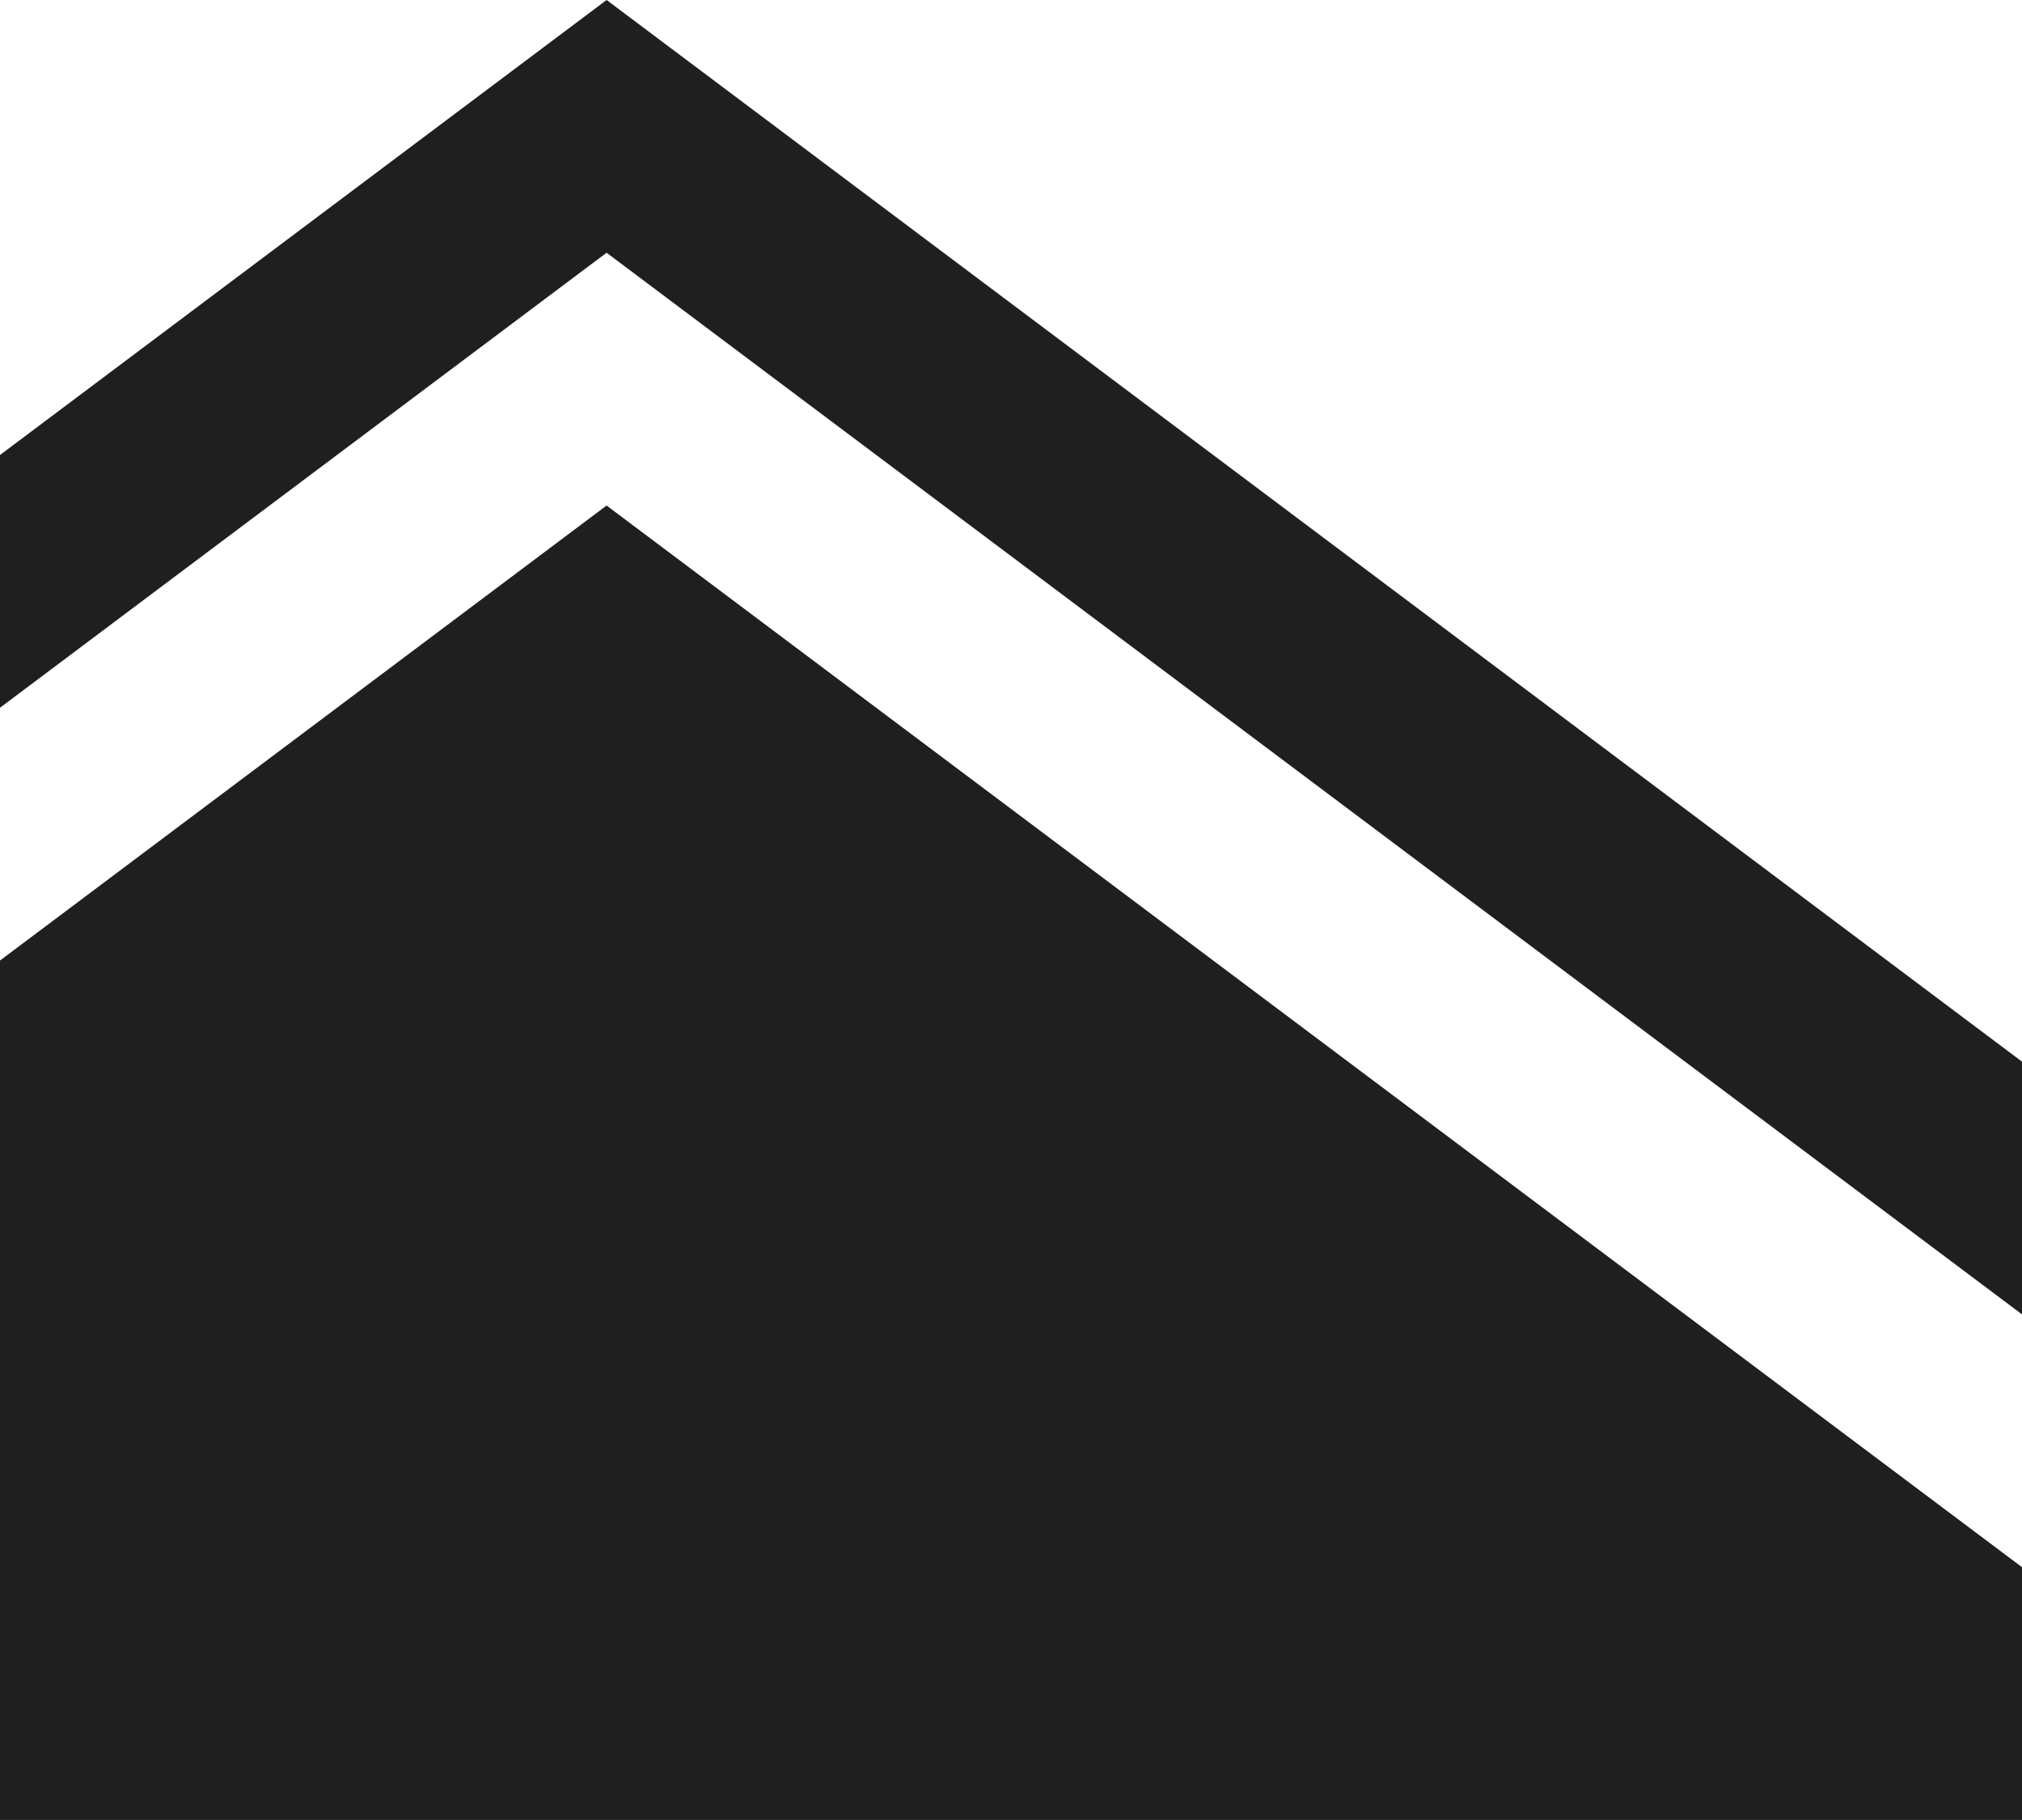
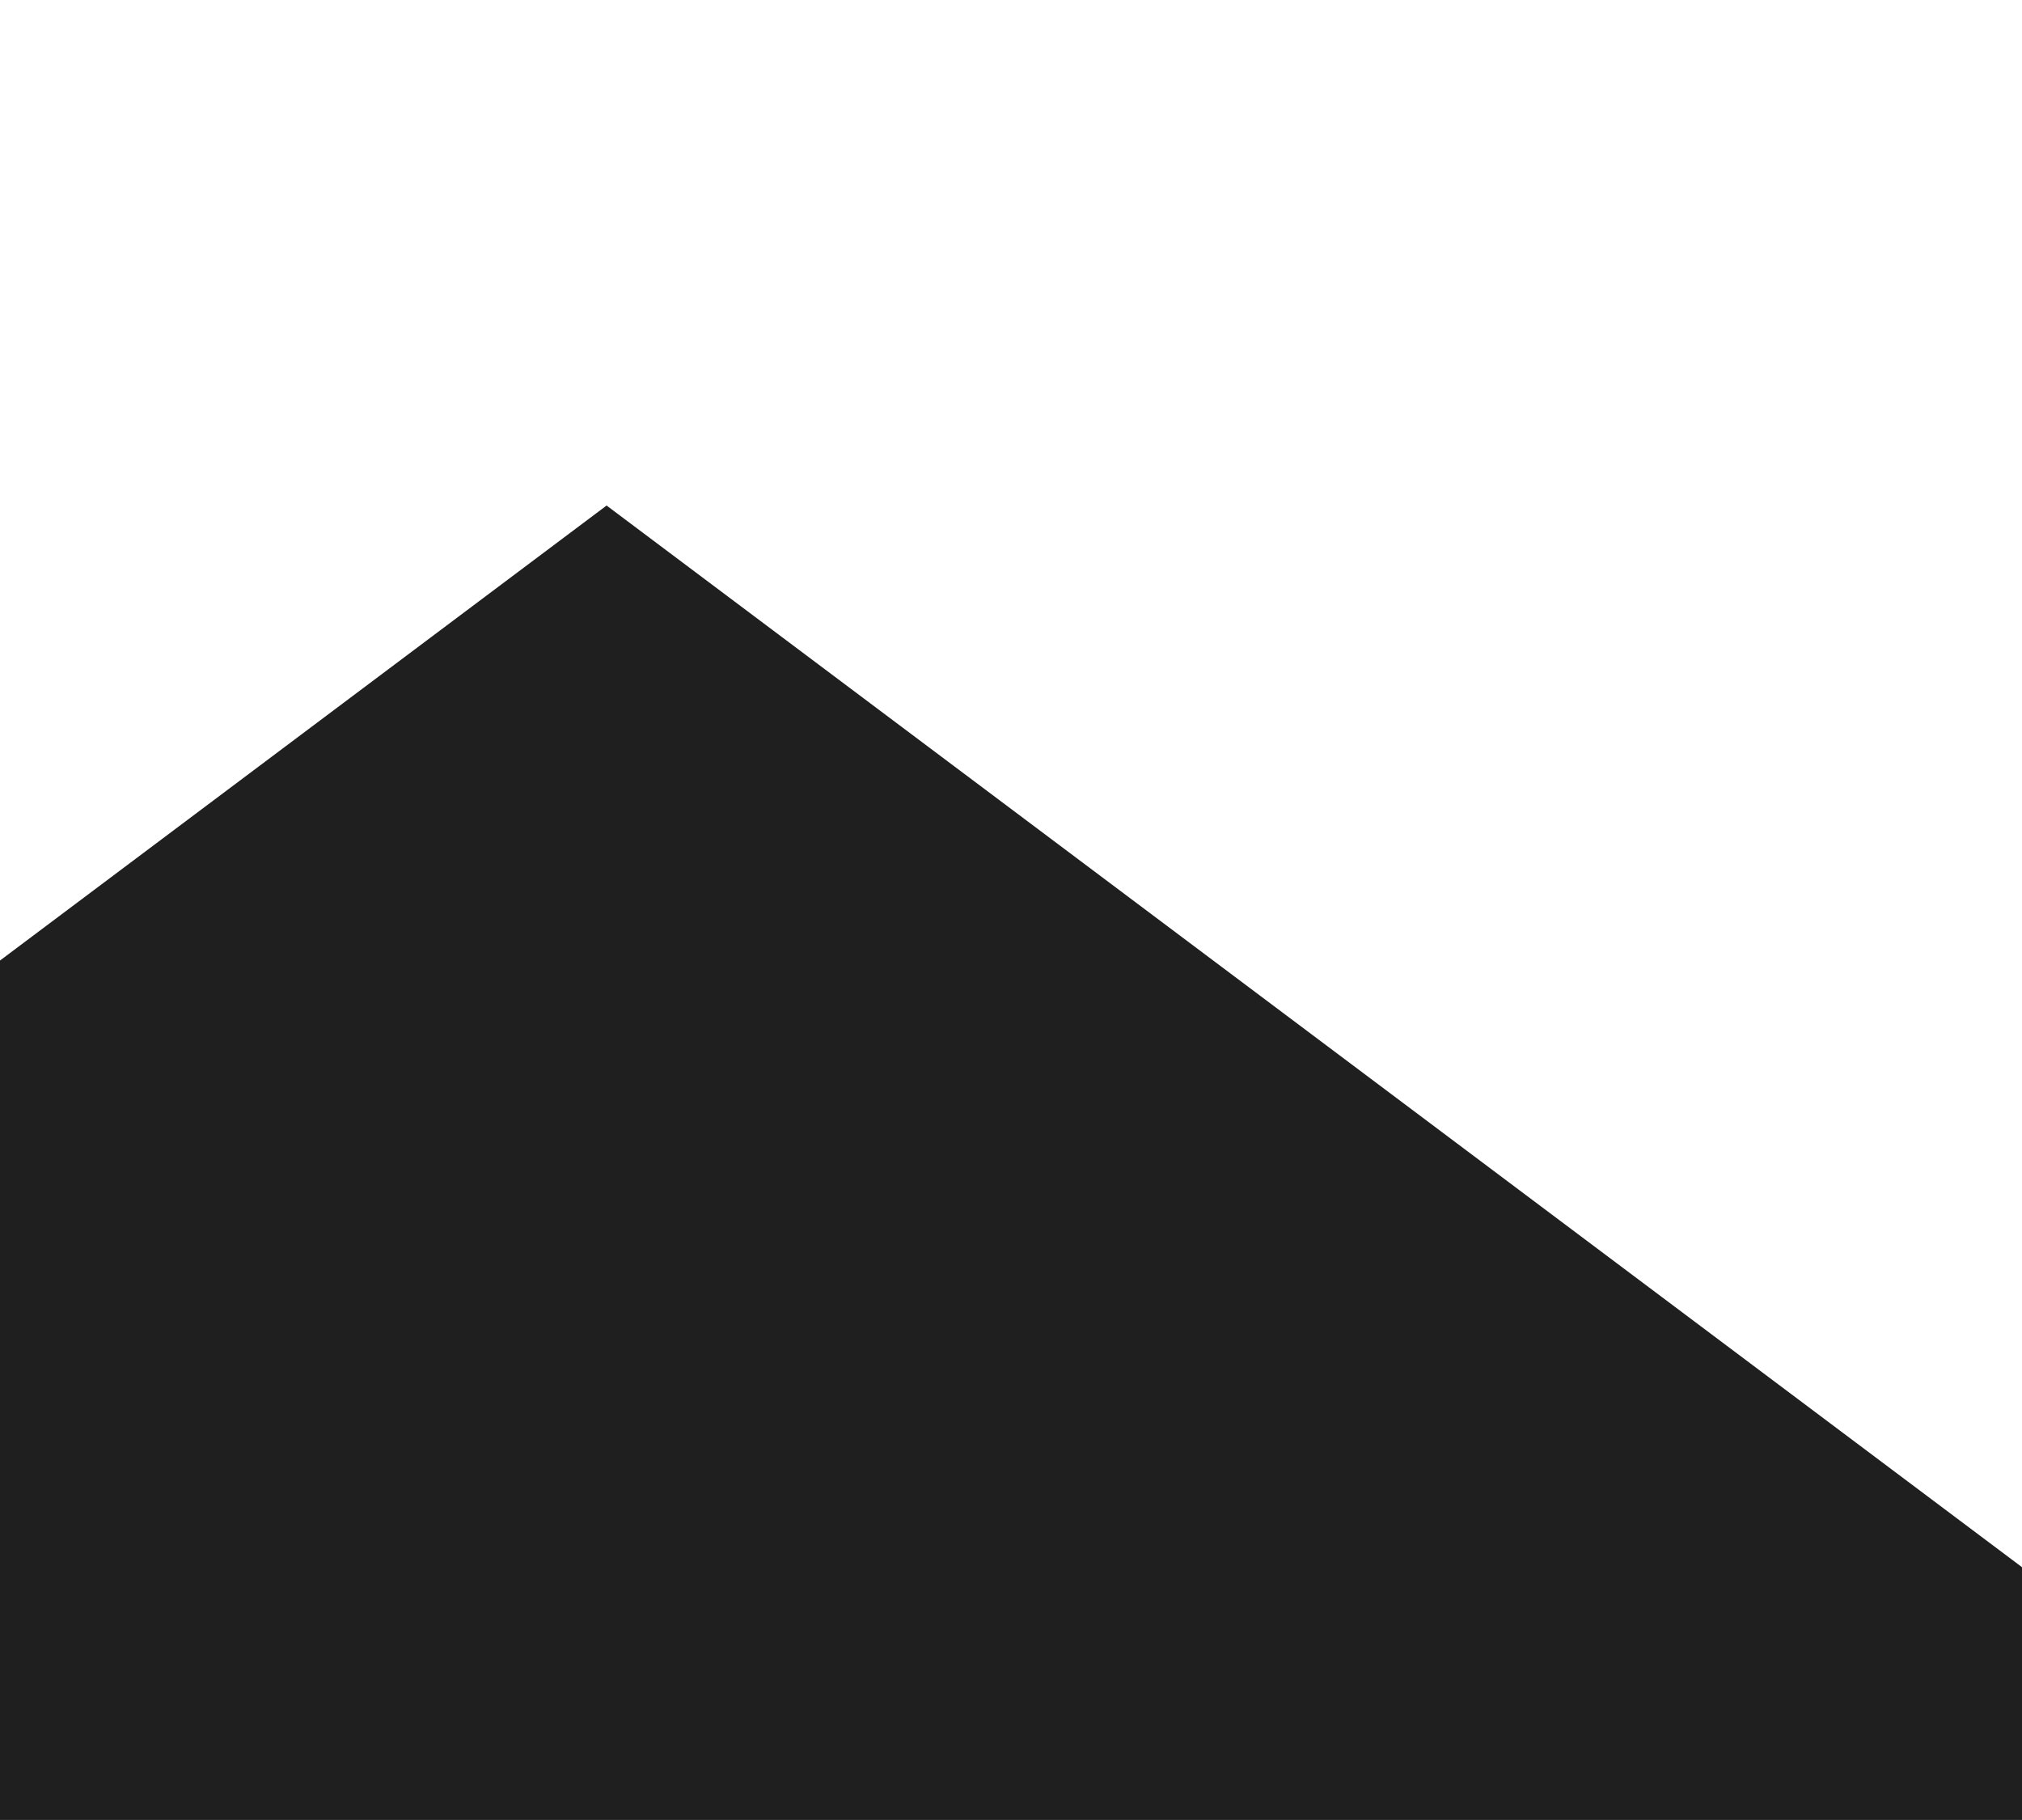
<svg xmlns="http://www.w3.org/2000/svg" id="Layer_2" data-name="Layer 2" viewBox="0 0 341.34 307.2">
  <defs>
    <style>      .cls-1 {        fill: #1f1f1f;        stroke-width: 0px;      }    </style>
  </defs>
  <g id="Layer_1-2" data-name="Layer 1">
-     <path class="cls-1" d="M0,119.46L102.4,42.66l238.94,179.2v-42.66L102.4,0,0,76.8v42.67Z" />
    <path class="cls-1" d="M341.34,264.53L102.4,85.33,0,162.13v145.07h341.34v-42.67Z" />
  </g>
</svg>